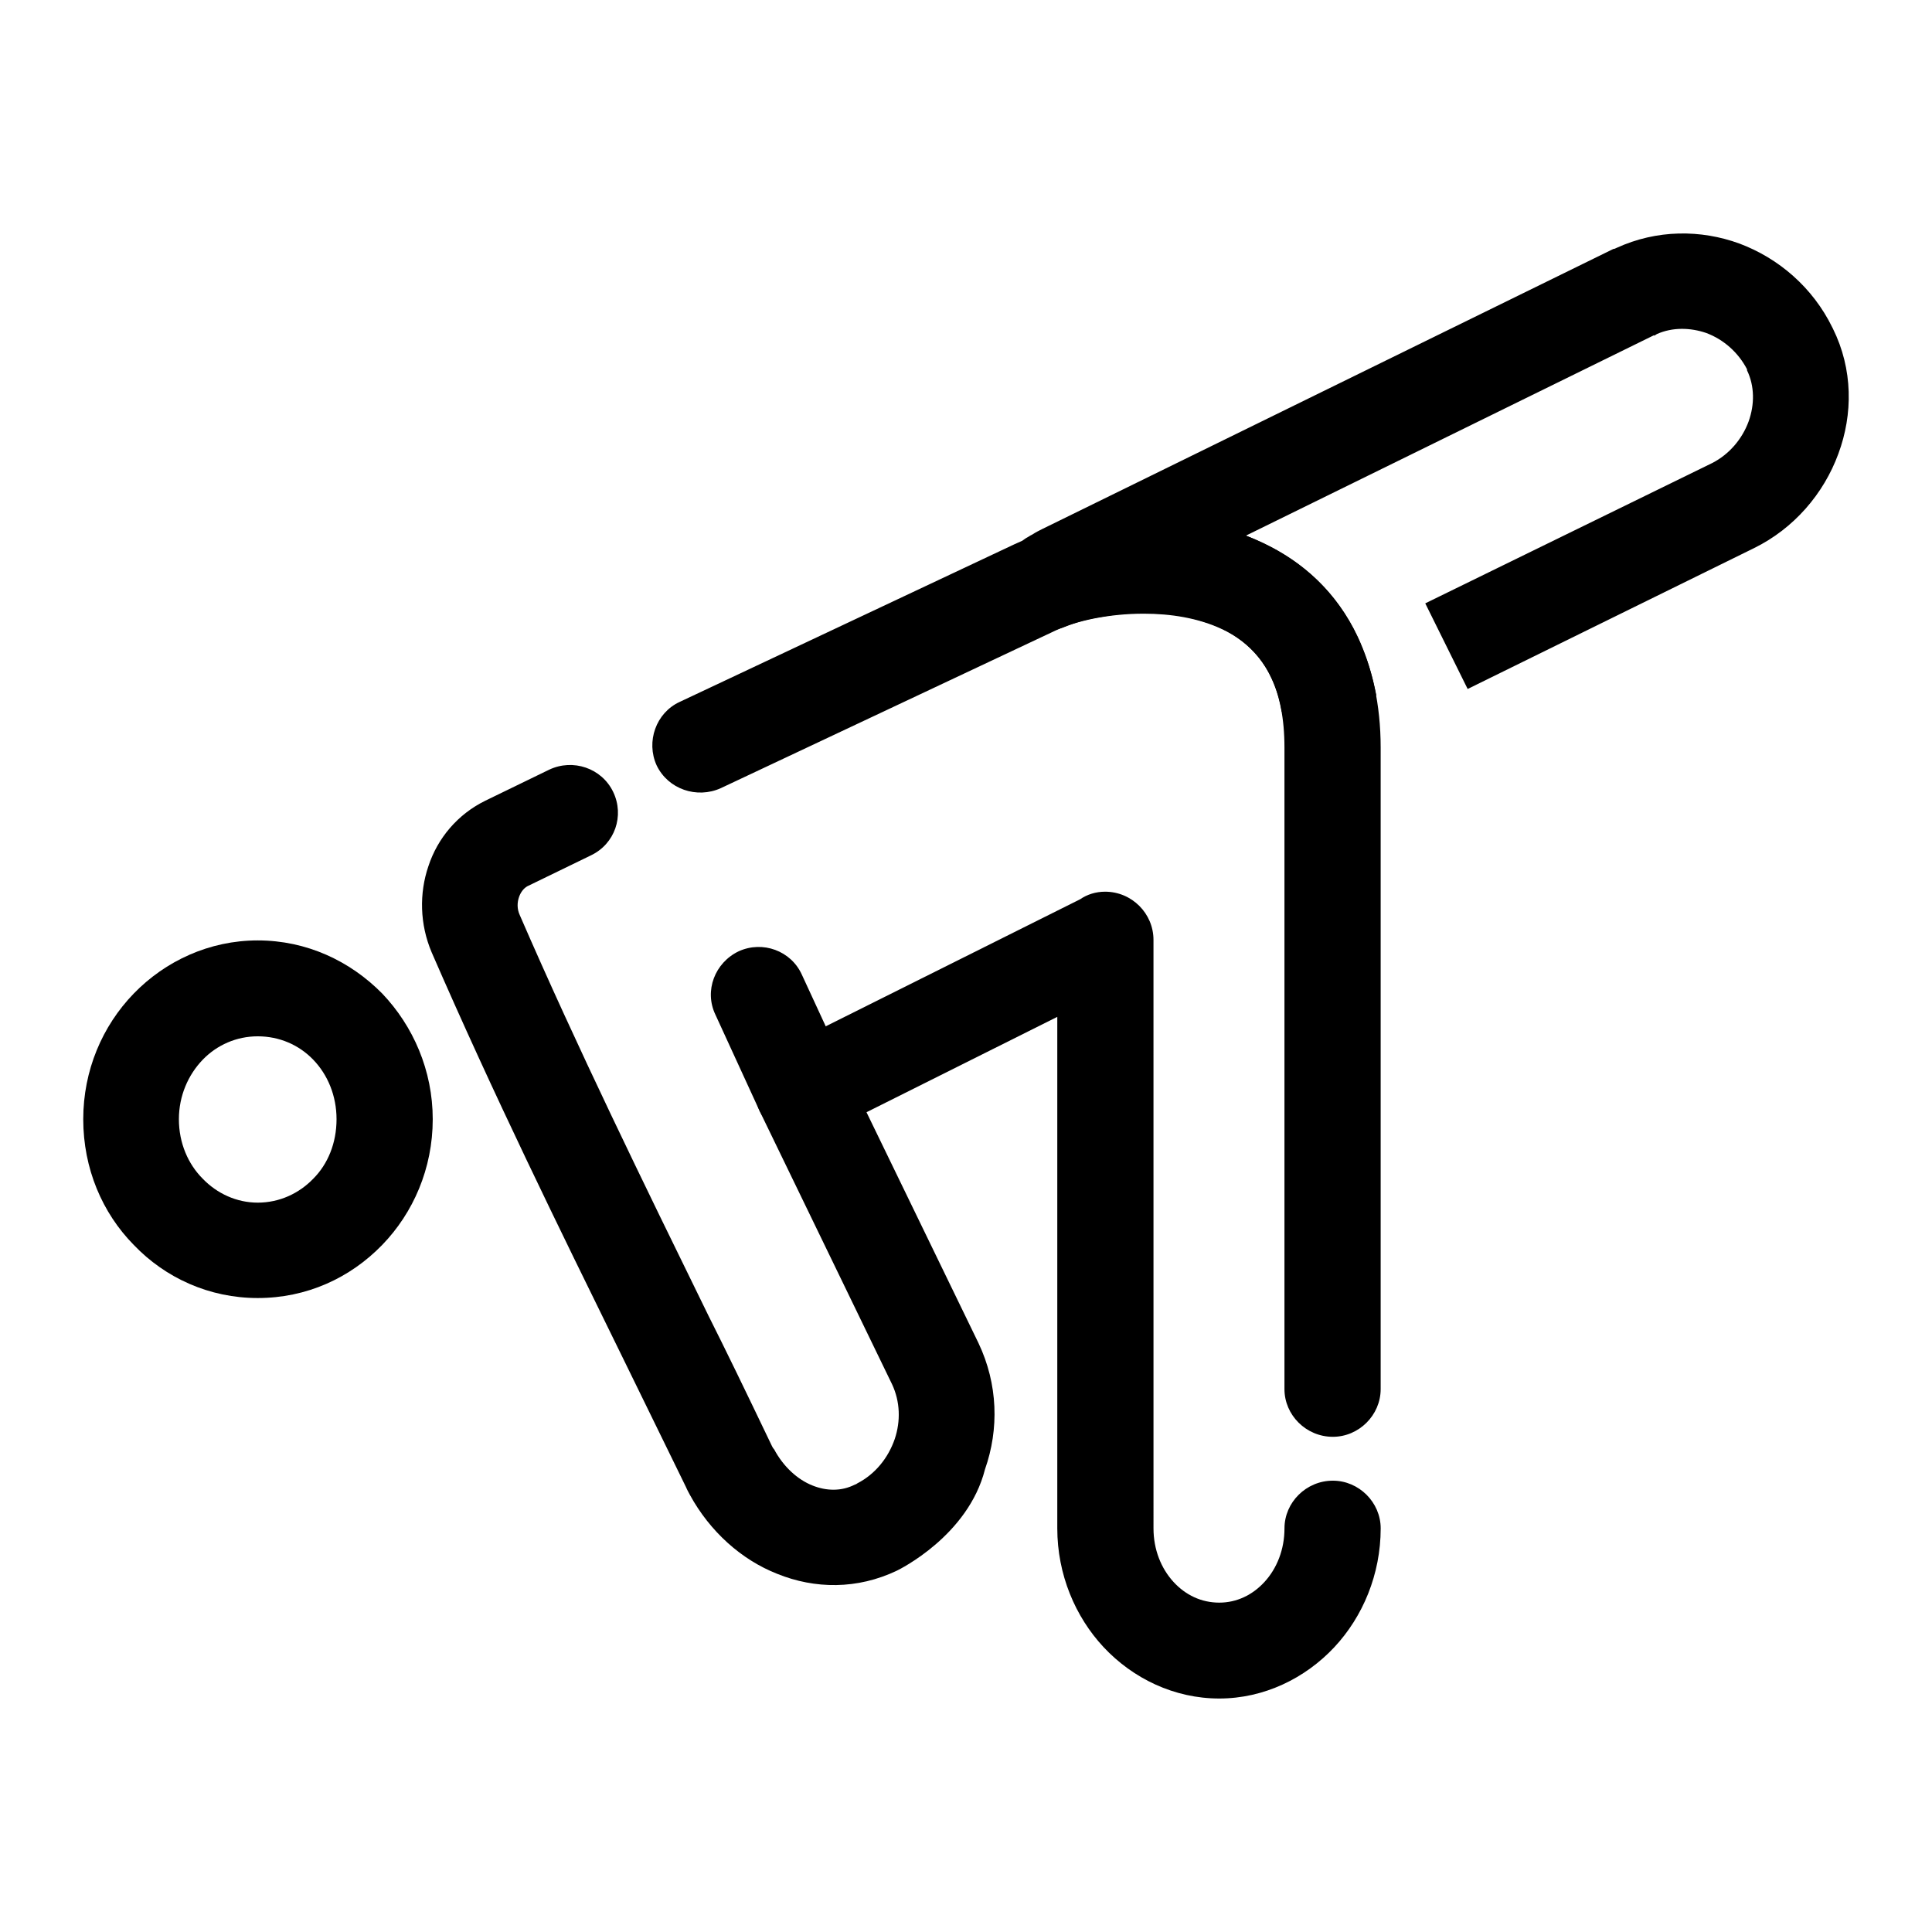
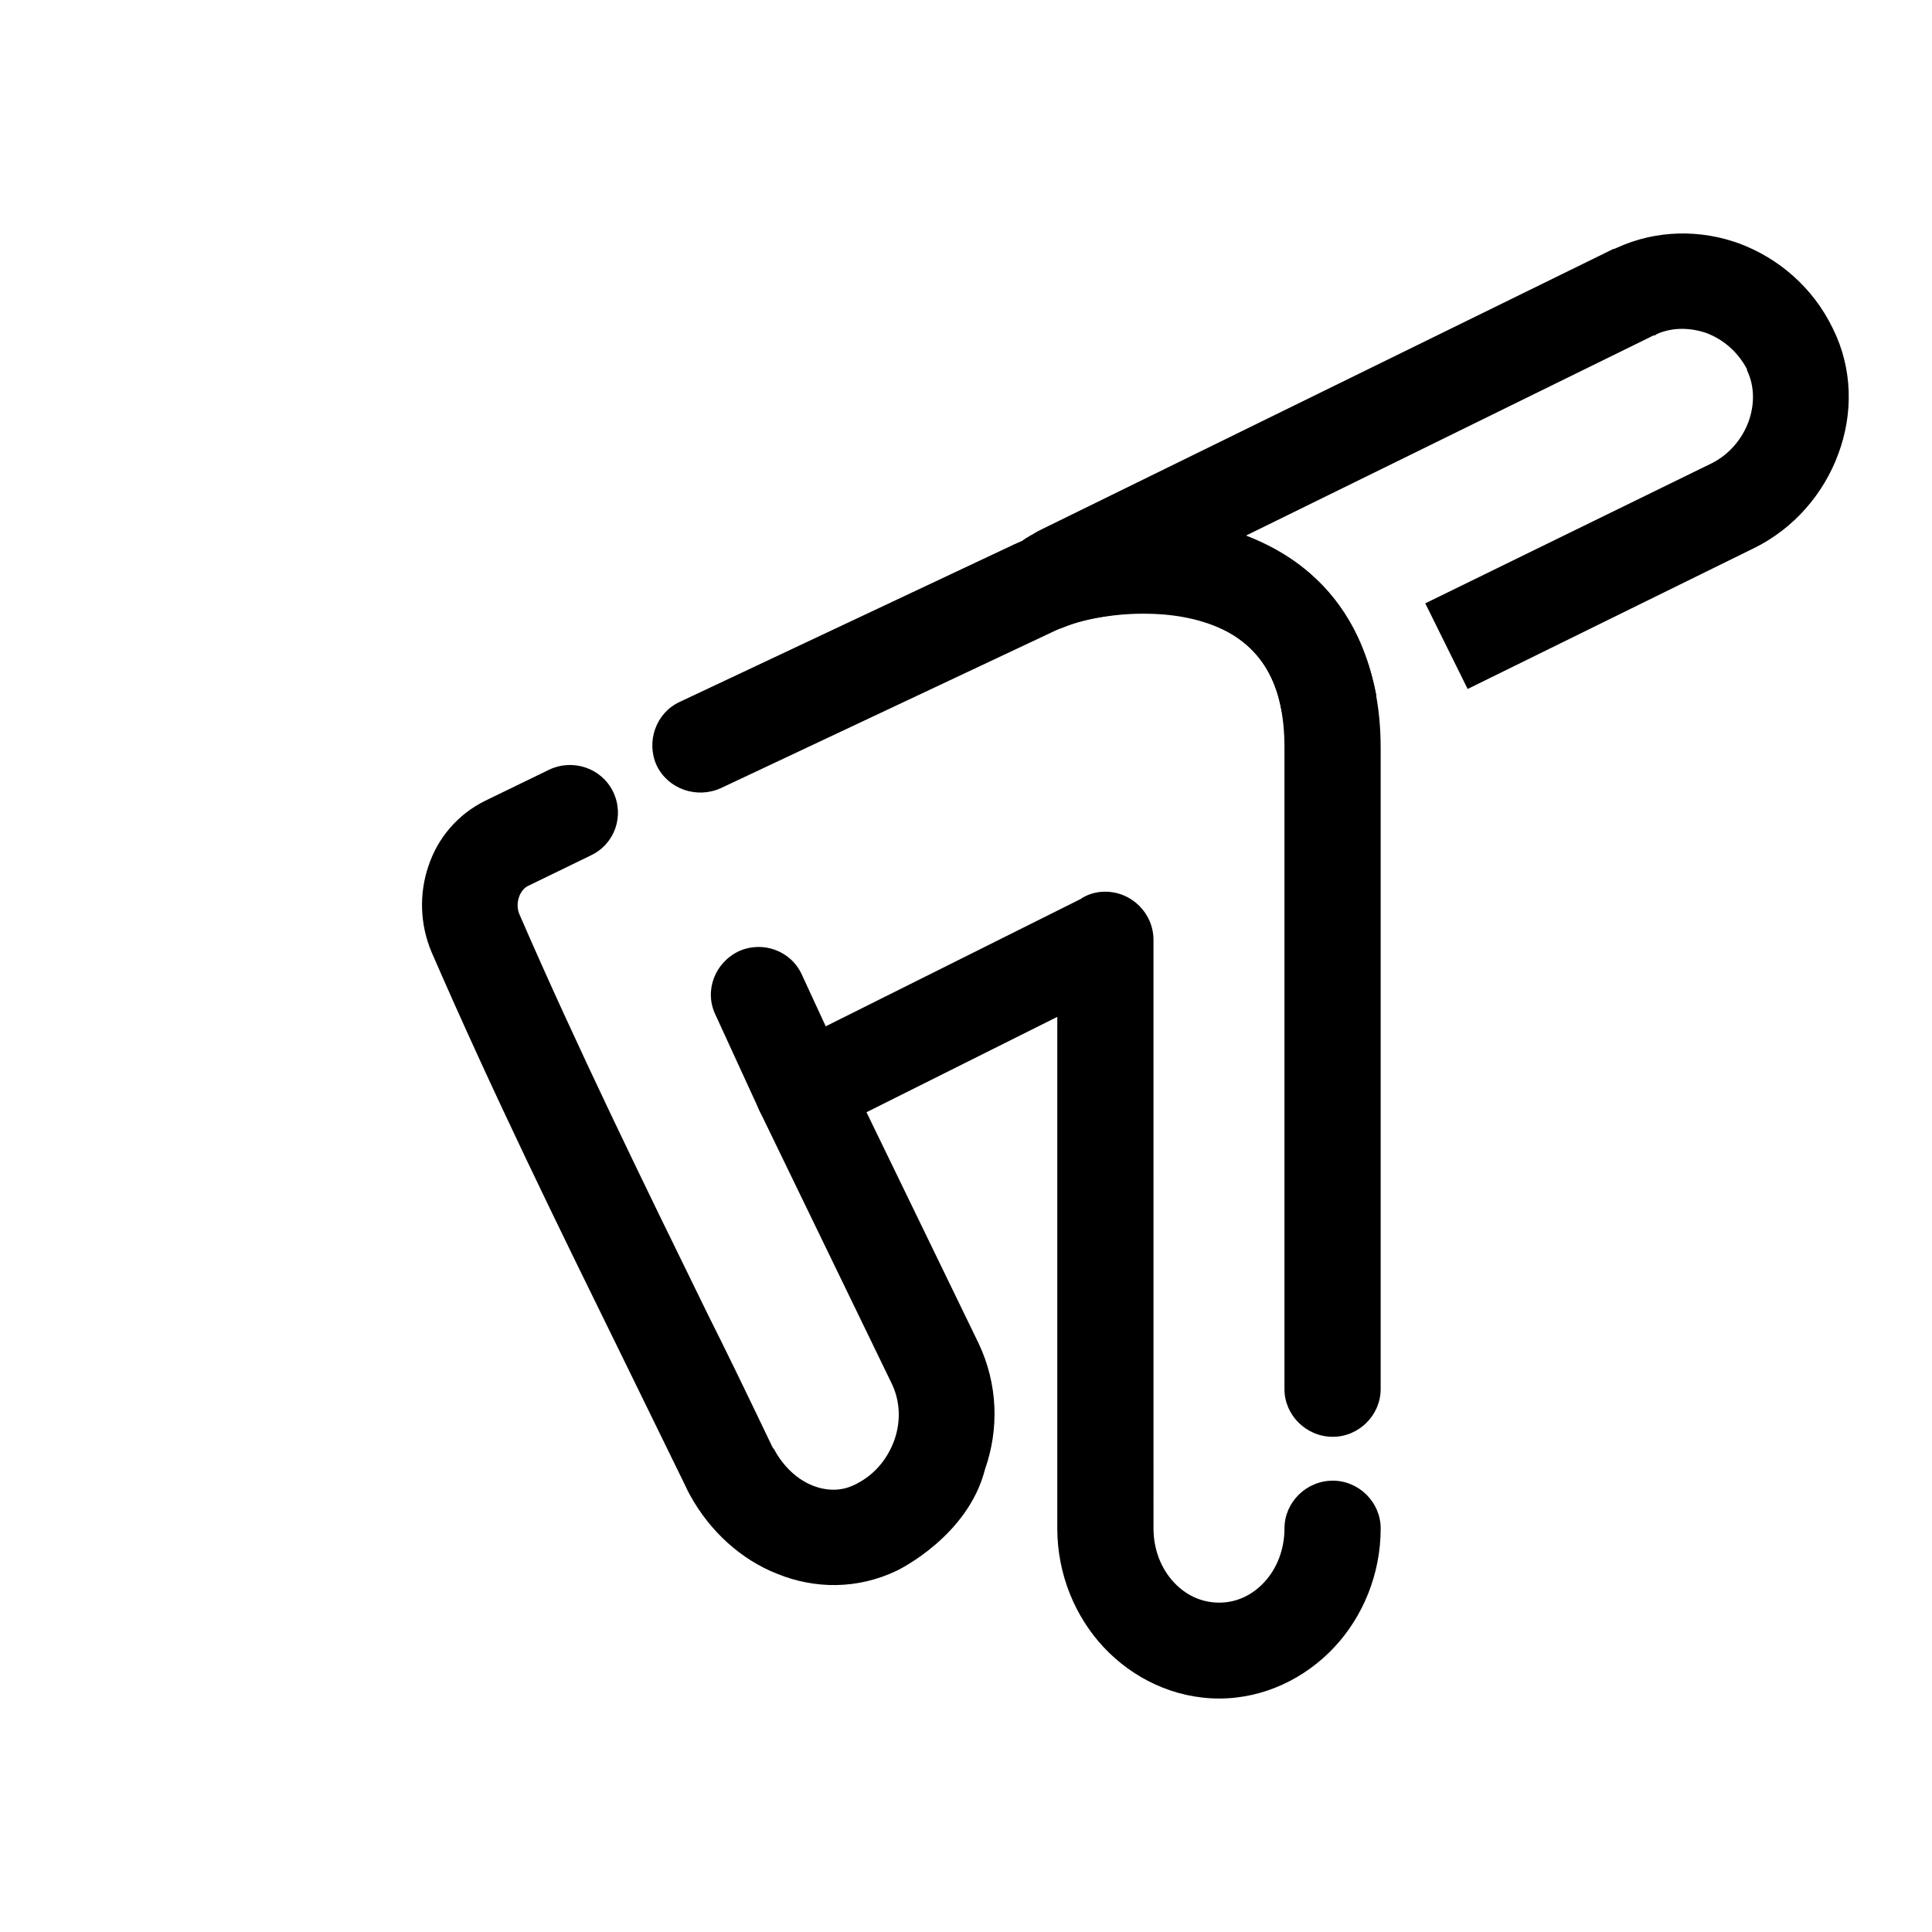
<svg xmlns="http://www.w3.org/2000/svg" fill="#000000" width="800px" height="800px" version="1.1" viewBox="144 144 512 512">
  <g>
    <path d="m335.02 352.87c-6.34 2.871-13.969 0.289-17-6.031-2.883-6.316-0.145-13.93 6.051-16.801l88.73-41.789c8.641-4.019 21.316-7.039 34.285-7.039 10.516 0 21.609 1.867 31.402 6.606 10.66 5.027 19.734 13.07 25.352 24.988 3.742 8.039 6.051 17.809 6.051 29.297v170.03c0 6.891-5.762 12.637-12.676 12.637-7.059 0-12.82-5.742-12.82-12.637v-170.03c0-7.754-1.293-13.785-3.457-18.379-2.883-6.316-7.633-10.484-13.25-13.07-6.191-2.871-13.395-4.019-20.598-4.019-9.219 0-17.859 1.867-23.336 4.453zm149.38 196.16c0-6.891 5.762-12.637 12.82-12.637 6.914 0 12.676 5.742 12.676 12.637 0 12.207-4.75 23.406-12.242 31.449-7.777 8.328-18.727 13.645-30.535 13.645-11.957 0-22.902-5.316-30.684-13.645-7.492-8.039-12.242-19.242-12.242-31.449v-135.55l-50.562 25.273 29.676 61.172c5.184 10.914 5.473 22.832 1.727 33.457-4.465 17.629-22.758 26.566-23.336 26.852-10.516 5.023-21.75 4.883-31.691 0.863-9.508-3.734-17.859-11.199-23.191-20.965-0.289-0.574-0.719-1.293-1.008-2.012-3.742-7.613-10.227-20.965-16.852-34.465-17.141-34.895-34.137-69.504-50.559-107.27-3.168-7.465-3.316-15.652-0.867-22.832 2.449-7.465 7.777-13.785 15.125-17.375l16.852-8.188c6.34-3.019 13.969-0.434 17 5.891 3.023 6.316 0.434 13.785-5.906 16.801l-16.852 8.188c-1.008 0.574-1.727 1.578-2.16 2.731-0.574 1.582-0.574 3.305 0.145 4.883 15.266 35.18 32.551 70.508 49.984 106.12 4.758 9.477 9.359 18.953 16.852 34.605 0.145 0.289 0.289 0.574 0.574 0.863 2.449 4.594 6.191 8.039 10.227 9.621 3.602 1.438 7.633 1.582 11.234-0.289 0.145 0 0.434-0.145 0.574-0.289 4.758-2.445 8.211-6.75 9.941-11.773 1.586-4.742 1.441-9.91-0.719-14.504l-35-72.23c-3.023-6.316-0.434-13.785 5.762-16.801l79.078-39.488c1.875-1.293 4.176-2.012 6.625-2.012 7.059 0 12.82 5.742 12.82 12.781l0.004 155.95c0 5.602 2.016 10.625 5.332 14.219 3.168 3.445 7.344 5.457 12.102 5.457 4.609 0 8.785-2.012 11.957-5.457 3.305-3.586 5.32-8.613 5.32-14.219z" />
-     <path d="m212.3 393.22c12.965 0 24.488 5.457 32.984 14.07 8.211 8.613 13.395 20.395 13.395 33.316 0 13.07-5.184 24.844-13.395 33.316-8.5 8.762-20.02 14.07-32.984 14.07-12.82 0-24.484-5.316-32.844-14.07-8.352-8.473-13.395-20.25-13.395-33.316 0-12.922 5.043-24.703 13.395-33.316 8.355-8.613 20.023-14.07 32.844-14.07zm14.691 31.59c-3.742-3.879-8.934-6.176-14.691-6.176-5.617 0-10.801 2.297-14.551 6.176-3.891 4.019-6.34 9.621-6.34 15.793 0 6.316 2.449 11.922 6.34 15.793 3.742 3.879 8.934 6.316 14.551 6.316 5.762 0 10.949-2.445 14.691-6.316 3.891-3.879 6.195-9.477 6.195-15.793 0-6.172-2.309-11.773-6.195-15.793z" />
    <path d="m368.3 427.83c2.883 6.316 0.145 13.785-6.191 16.656-6.34 3.019-13.828 0.141-16.852-6.176l-11.668-25.418c-3.023-6.316-0.145-13.785 6.191-16.801 6.34-2.871 13.828-0.145 16.707 6.176z" />
    <path d="m483.68 332.62c-0.434-2.731-1.152-5.168-2.016-7.324-3.457-8.613-10.227-13.785-18.008-16.367h-0.145c-8.785-3.012-19.016-3.012-27.652-1.438-3.891 0.574-7.203 1.582-9.941 2.731-6.625 2.586-13.969-0.574-16.566-7.039-2.16-5.602-0.145-11.922 4.609-15.078 0.863-0.719 1.727-1.438 2.594-1.867 0.434-0.289 0.719-0.434 1.008-0.574 0.863-0.574 1.727-1.008 2.594-1.438l151.1-74.102 0.289-0.141c0.289 0 0.574-0.145 0.867-0.289 10.66-4.883 22.324-4.883 32.551-1.148 10.375 3.879 19.445 11.633 24.633 22.258l0.145 0.289c5.332 10.77 5.332 22.688 1.441 33.172-3.891 10.625-11.809 19.816-22.328 24.988l-75.91 37.336-11.234-22.691 76.055-37.191c4.465-2.297 7.926-6.316 9.652-11.059 1.586-4.453 1.586-9.336-0.434-13.496v-0.281c-2.309-4.453-6.191-7.898-10.801-9.621-4.176-1.438-8.934-1.582-13.109 0.289l-0.434 0.289-0.289 0.141v-0.141l-108.18 53.125c13.25 5.027 24.777 14.359 30.969 30.012 1.582 3.879 2.734 7.898 3.602 12.348z" />
  </g>
</svg>